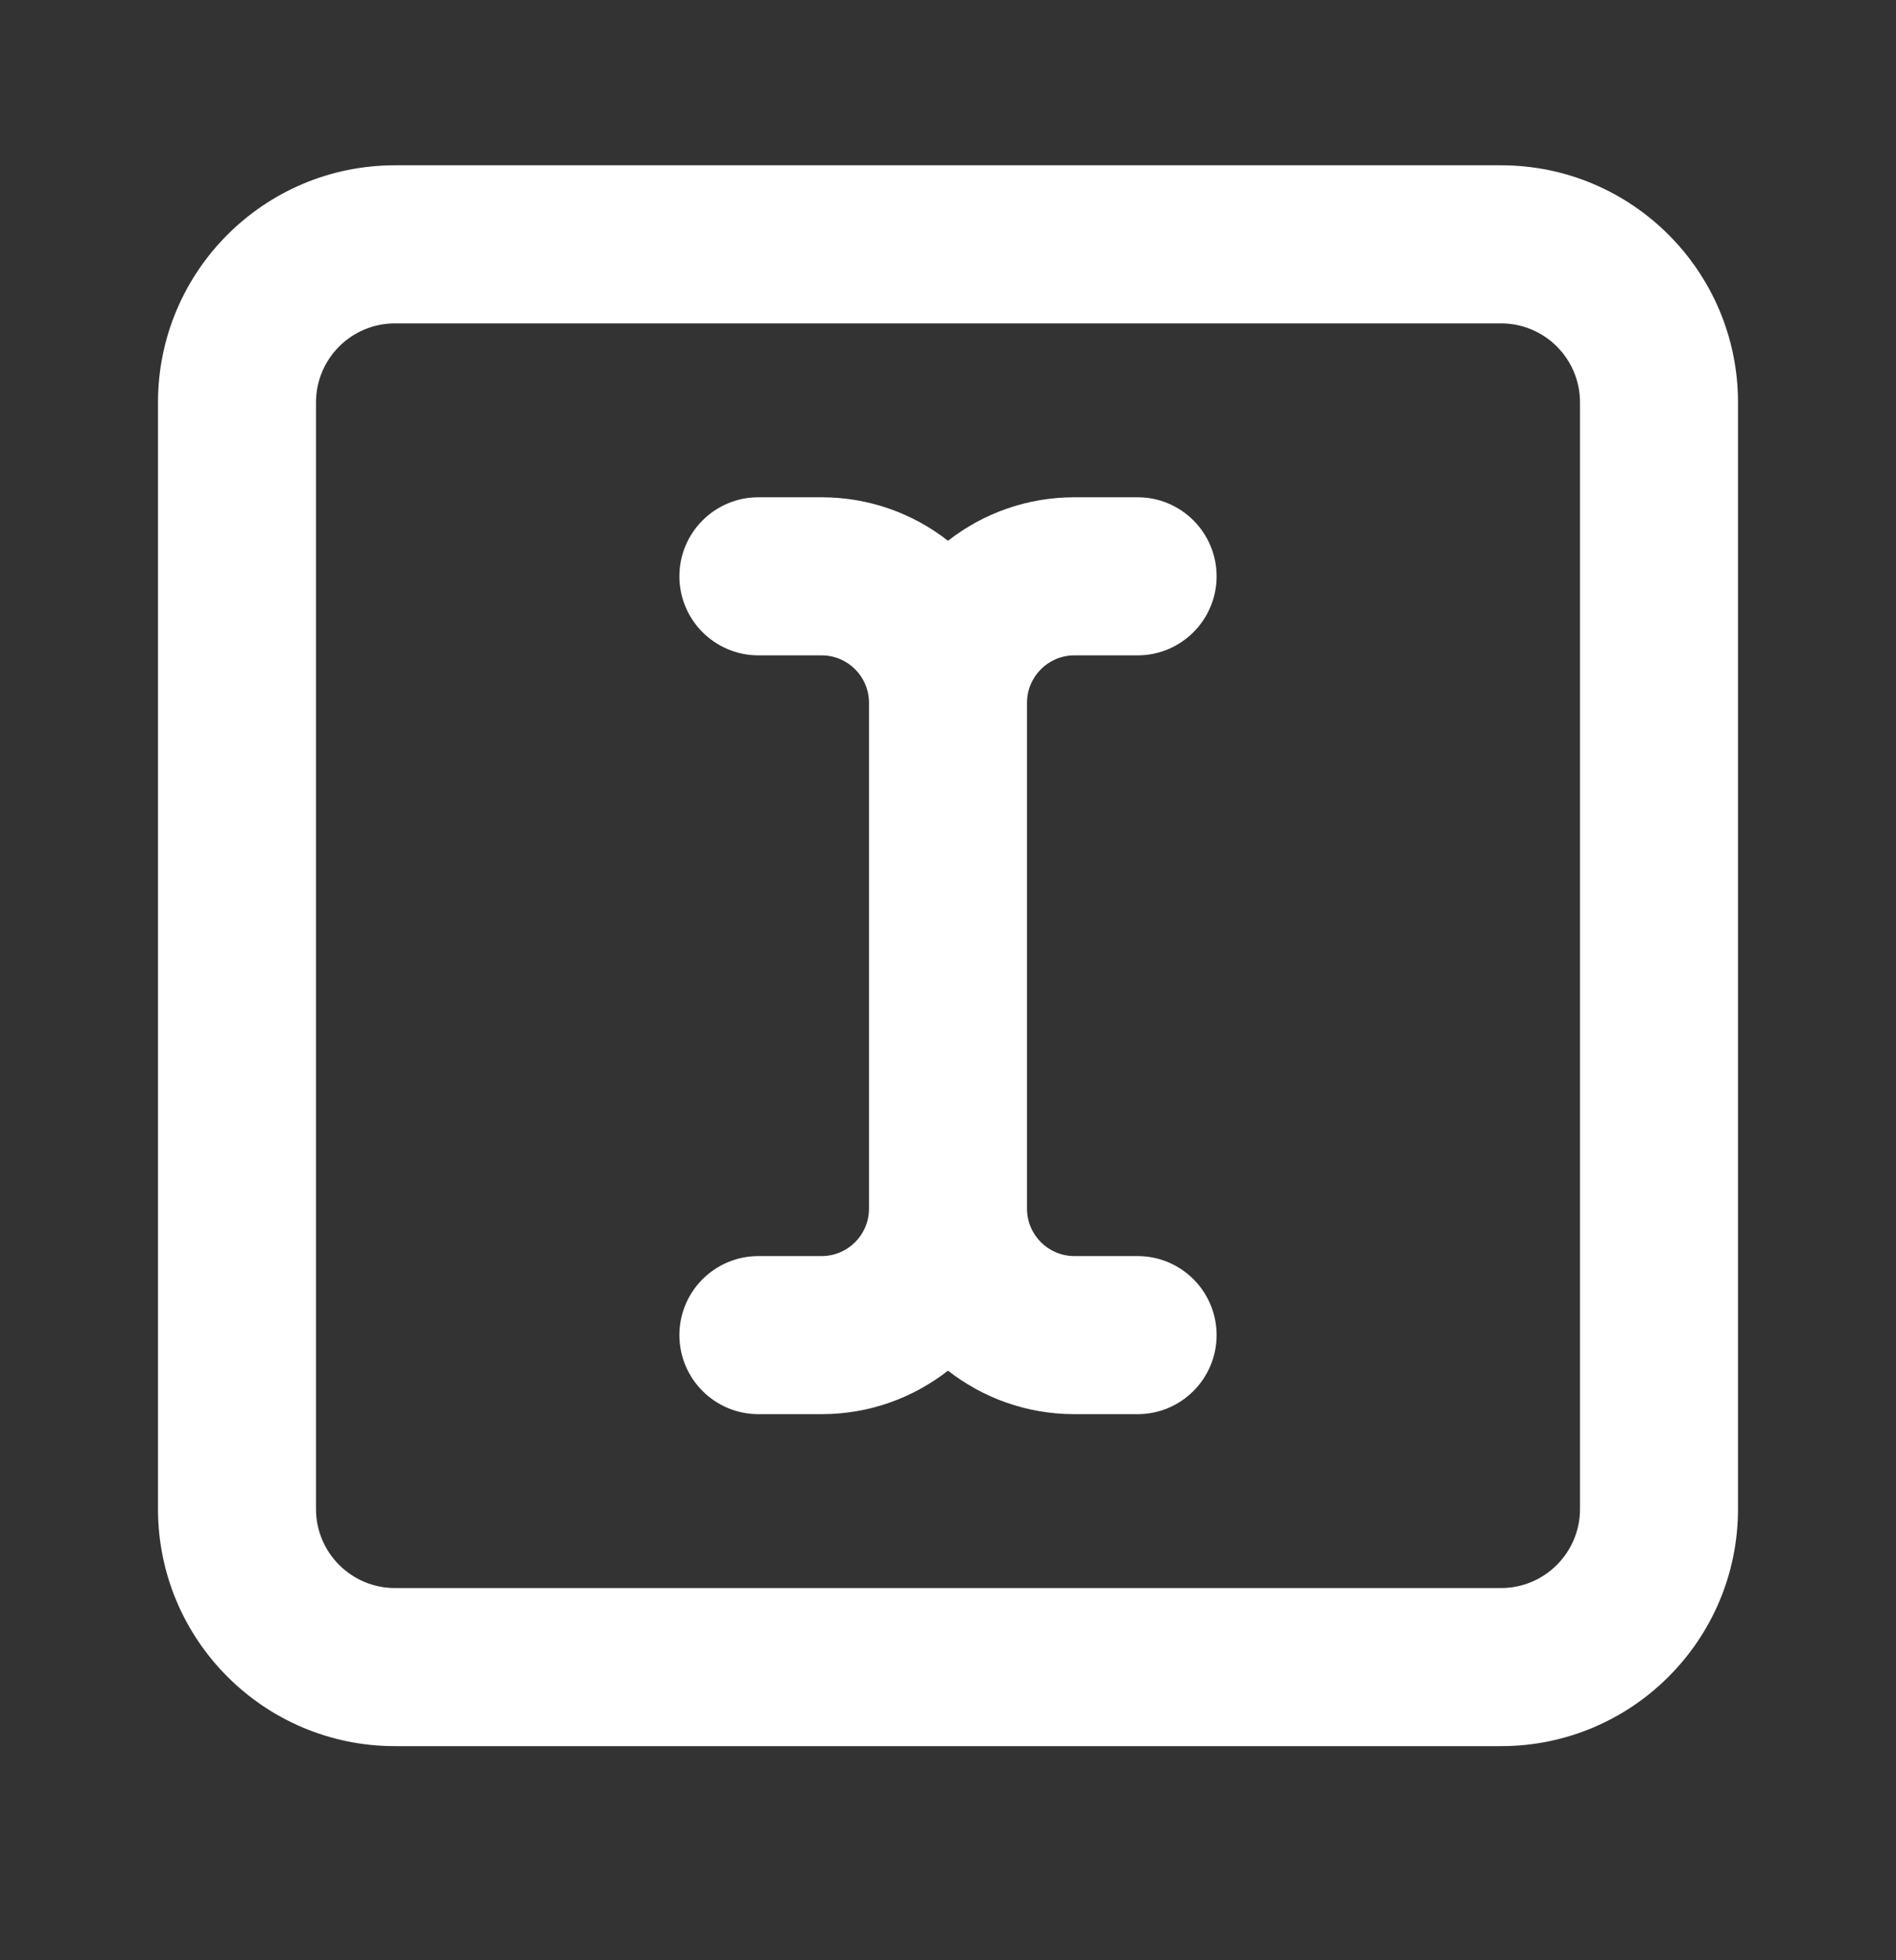
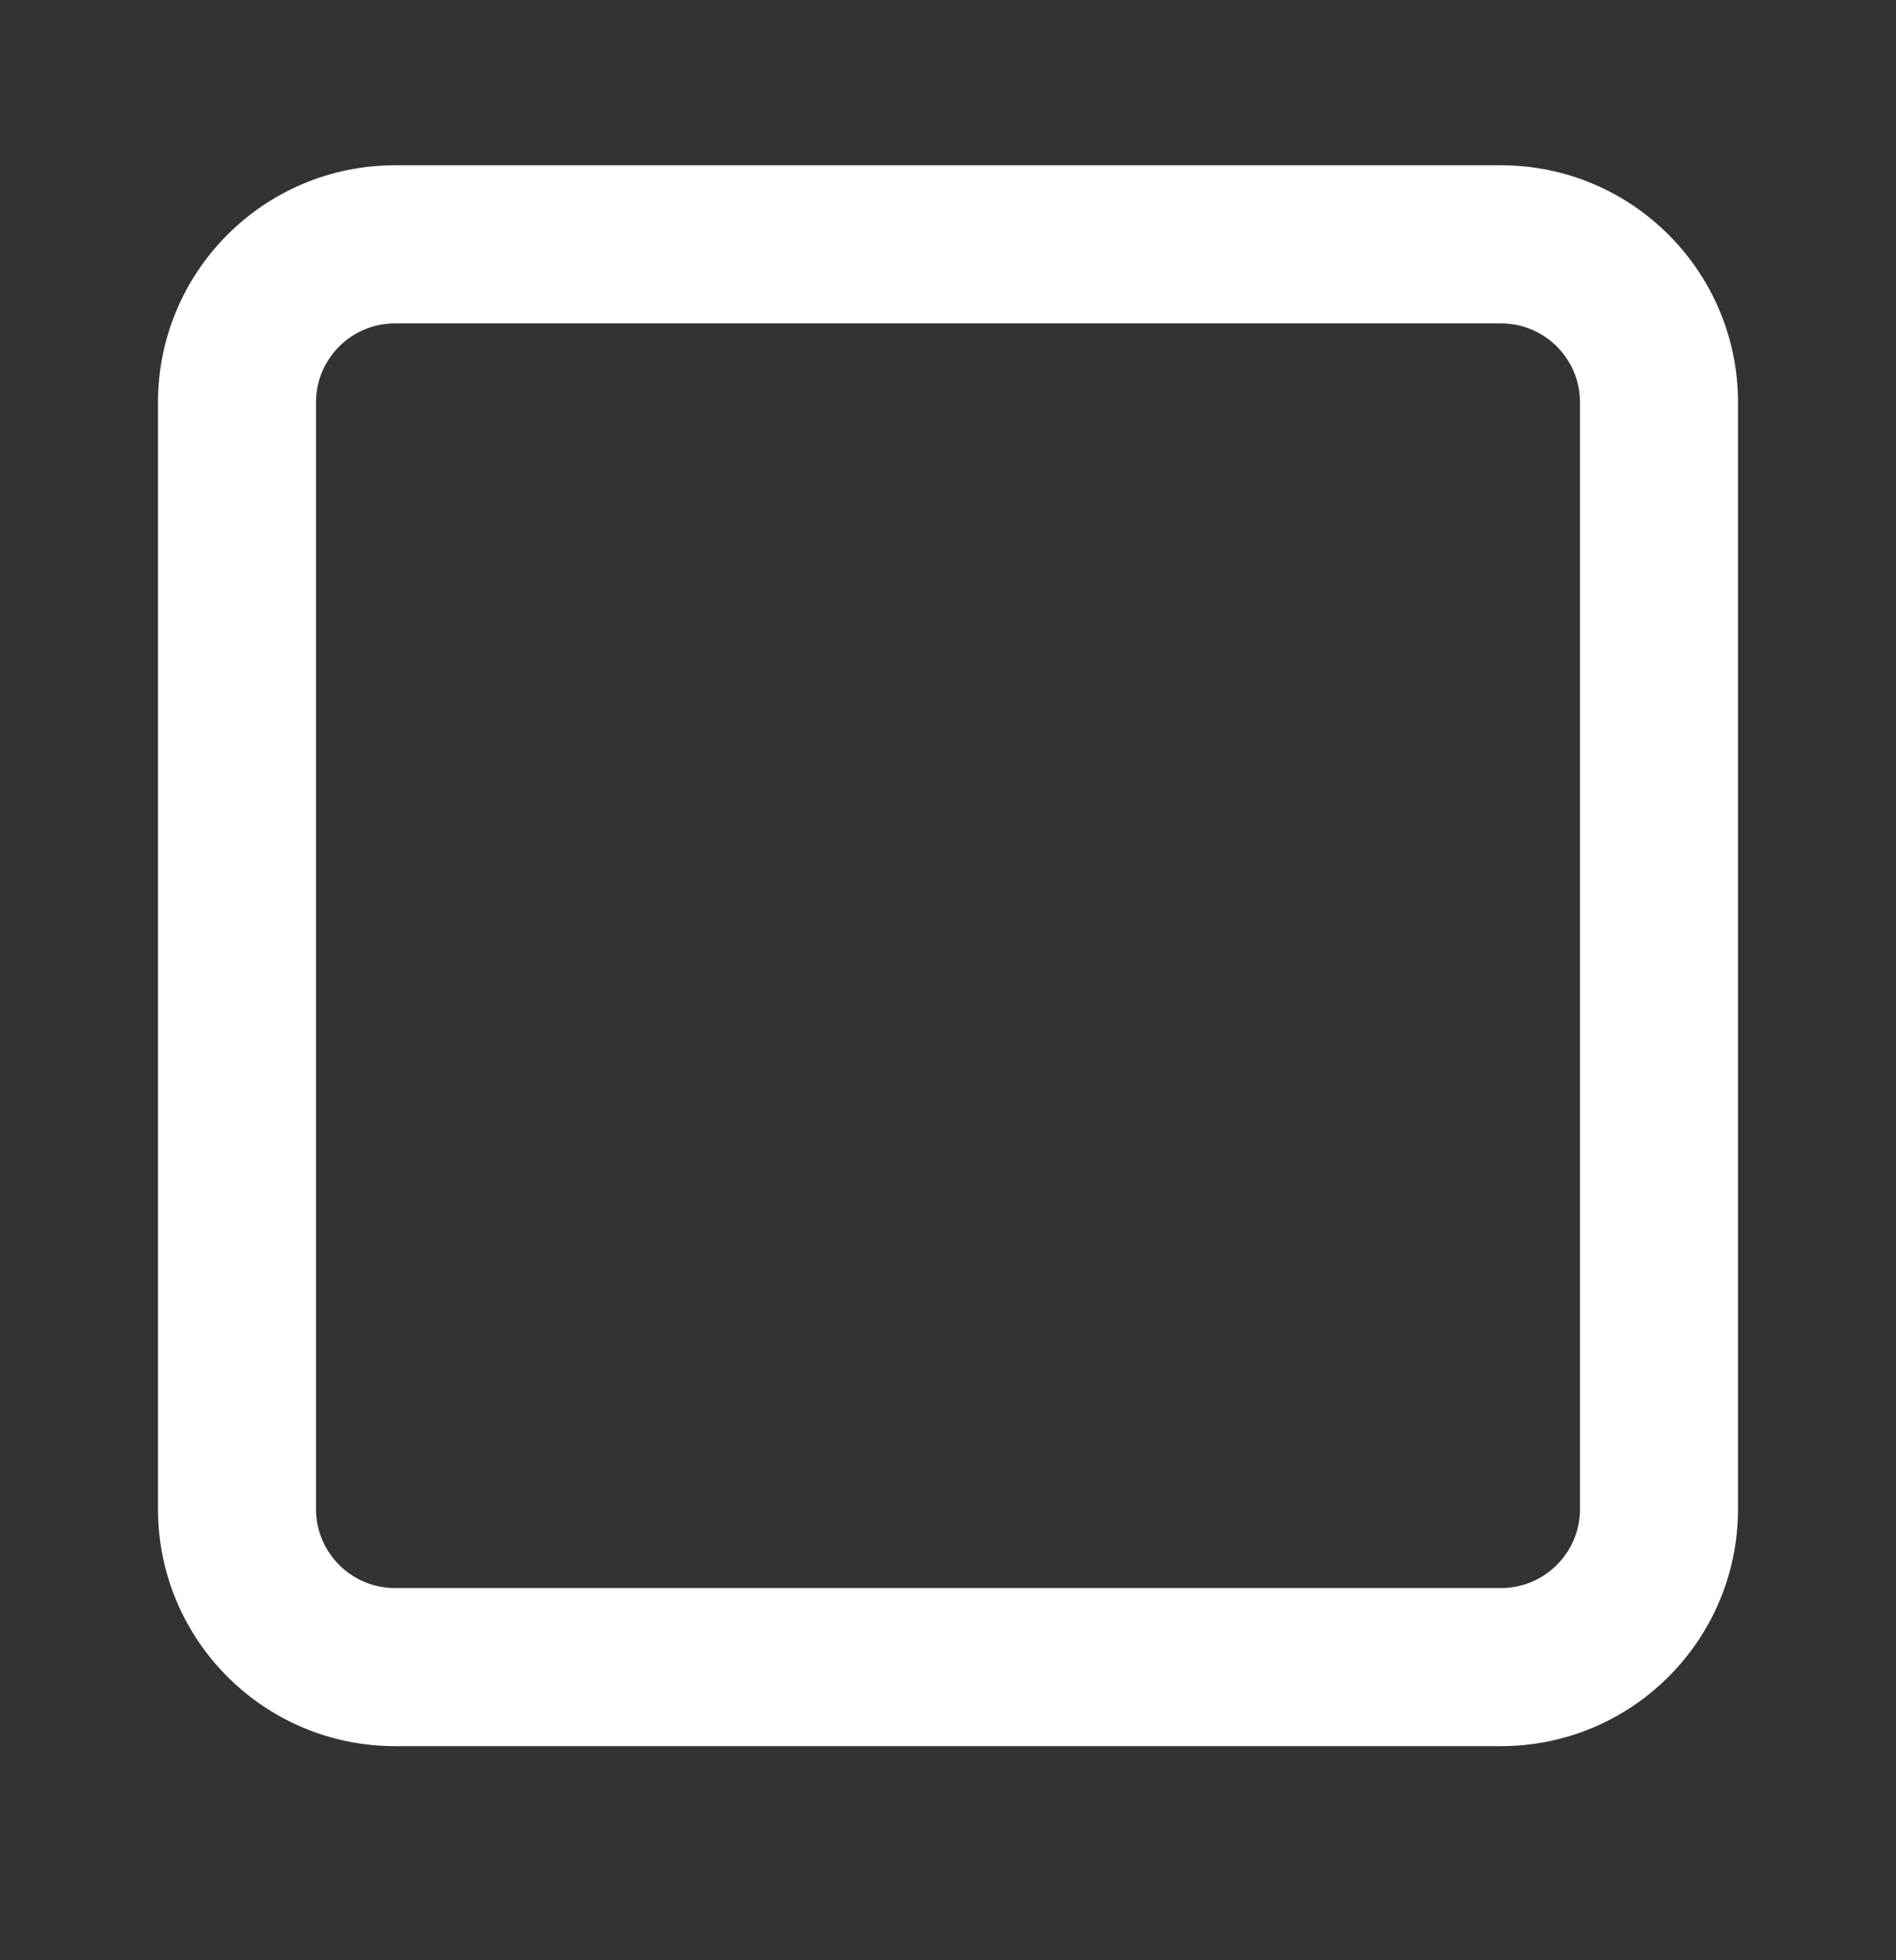
<svg xmlns="http://www.w3.org/2000/svg" width="30" height="31" viewBox="0 0 30 31" fill="none">
  <rect x="0" y="0" width="30" height="31" fill="#333333" stroke="none" />
  <path fill-rule="evenodd" clip-rule="evenodd" d="M6.25 5.114C5.56 5.114 5 5.673 5 6.364V23.864C5 24.554 5.56 25.114 6.25 25.114H23.75C24.44 25.114 25 24.554 25 23.864V6.364C25 5.673 24.44 5.114 23.75 5.114H6.25ZM2.5 6.364C2.5 4.293 4.179 2.614 6.25 2.614H23.75C25.821 2.614 27.5 4.293 27.5 6.364V23.864C27.5 25.935 25.821 27.614 23.75 27.614H6.25C4.179 27.614 2.5 25.935 2.5 23.864V6.364Z" fill="white" />
-   <path fill-rule="evenodd" clip-rule="evenodd" d="M12 7.864C11.31 7.864 10.75 8.423 10.75 9.114C10.75 9.804 11.31 10.364 12 10.364H13C13.414 10.364 13.75 10.7 13.75 11.114V19.114C13.75 19.528 13.414 19.864 13 19.864H12C11.31 19.864 10.75 20.423 10.75 21.114C10.75 21.804 11.31 22.364 12 22.364H13C13.754 22.364 14.448 22.107 15 21.676C15.552 22.107 16.246 22.364 17 22.364H18C18.69 22.364 19.25 21.804 19.25 21.114C19.25 20.423 18.69 19.864 18 19.864H17C16.586 19.864 16.251 19.529 16.25 19.115C16.25 19.114 16.25 19.114 16.25 19.114V11.114C16.25 10.7 16.586 10.364 17 10.364H18C18.69 10.364 19.25 9.804 19.25 9.114C19.25 8.423 18.69 7.864 18 7.864H17C16.246 7.864 15.552 8.121 15 8.552C14.448 8.121 13.754 7.864 13 7.864H12Z" fill="white" />
</svg>